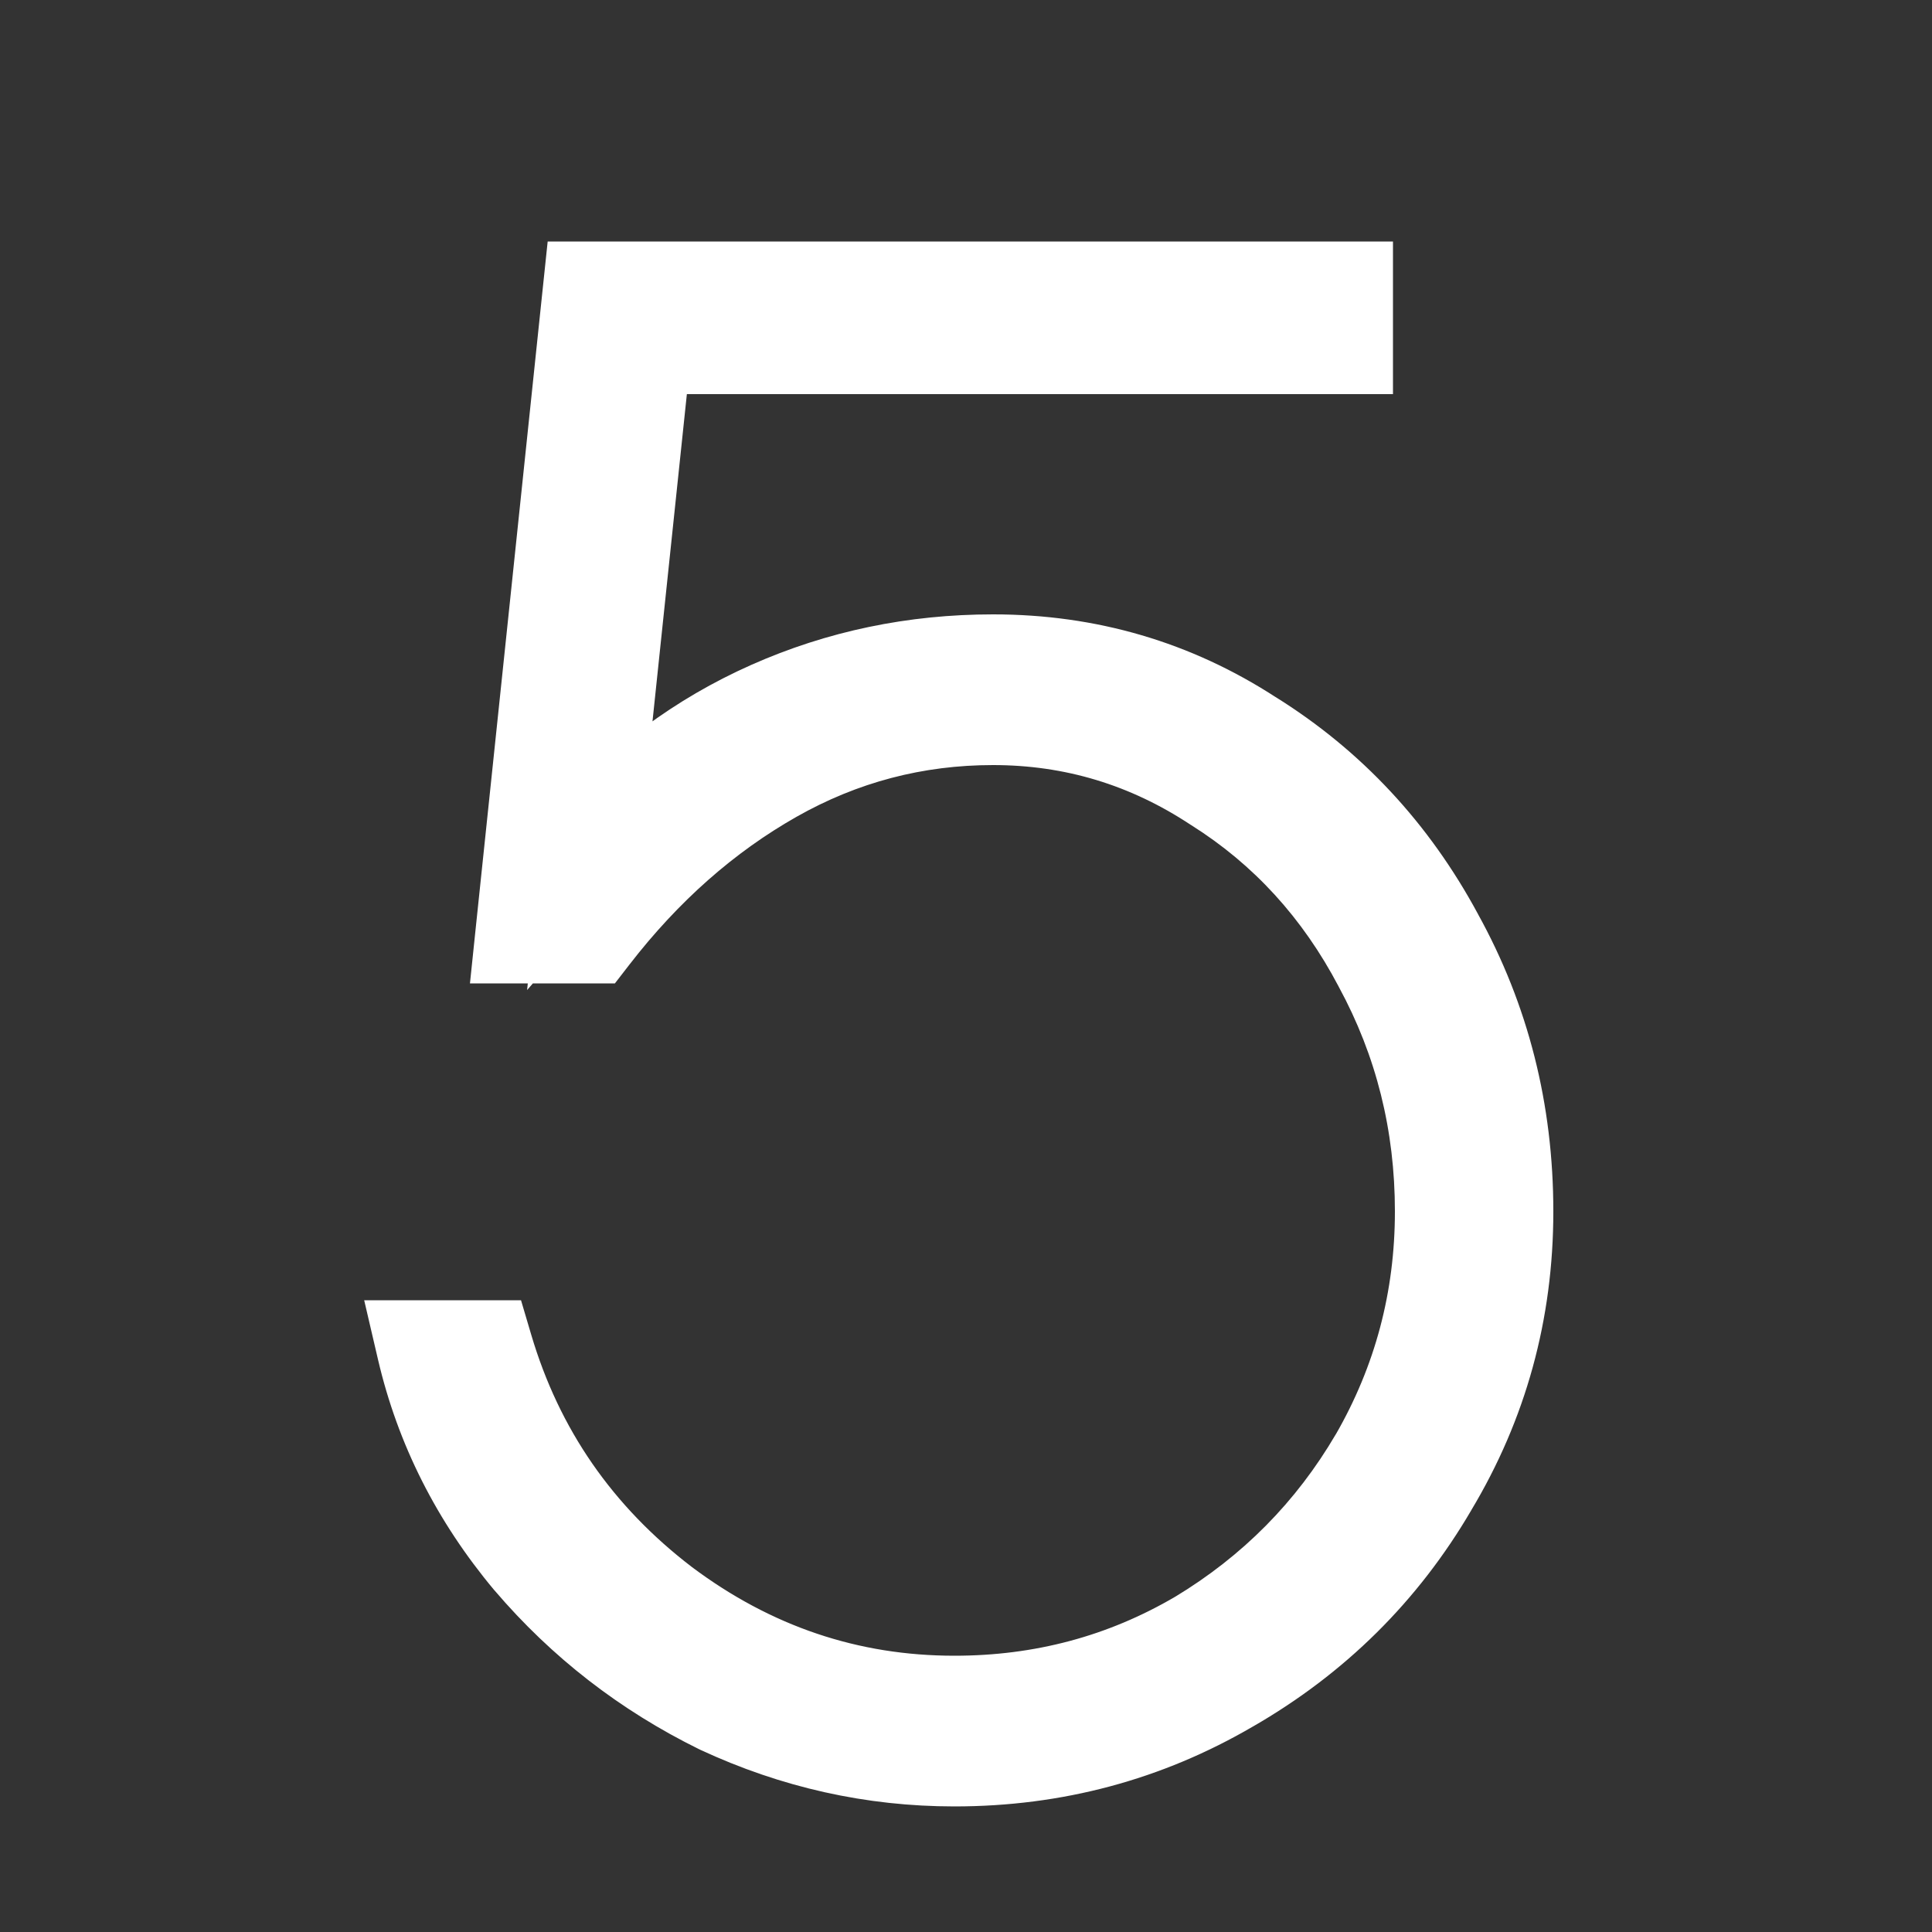
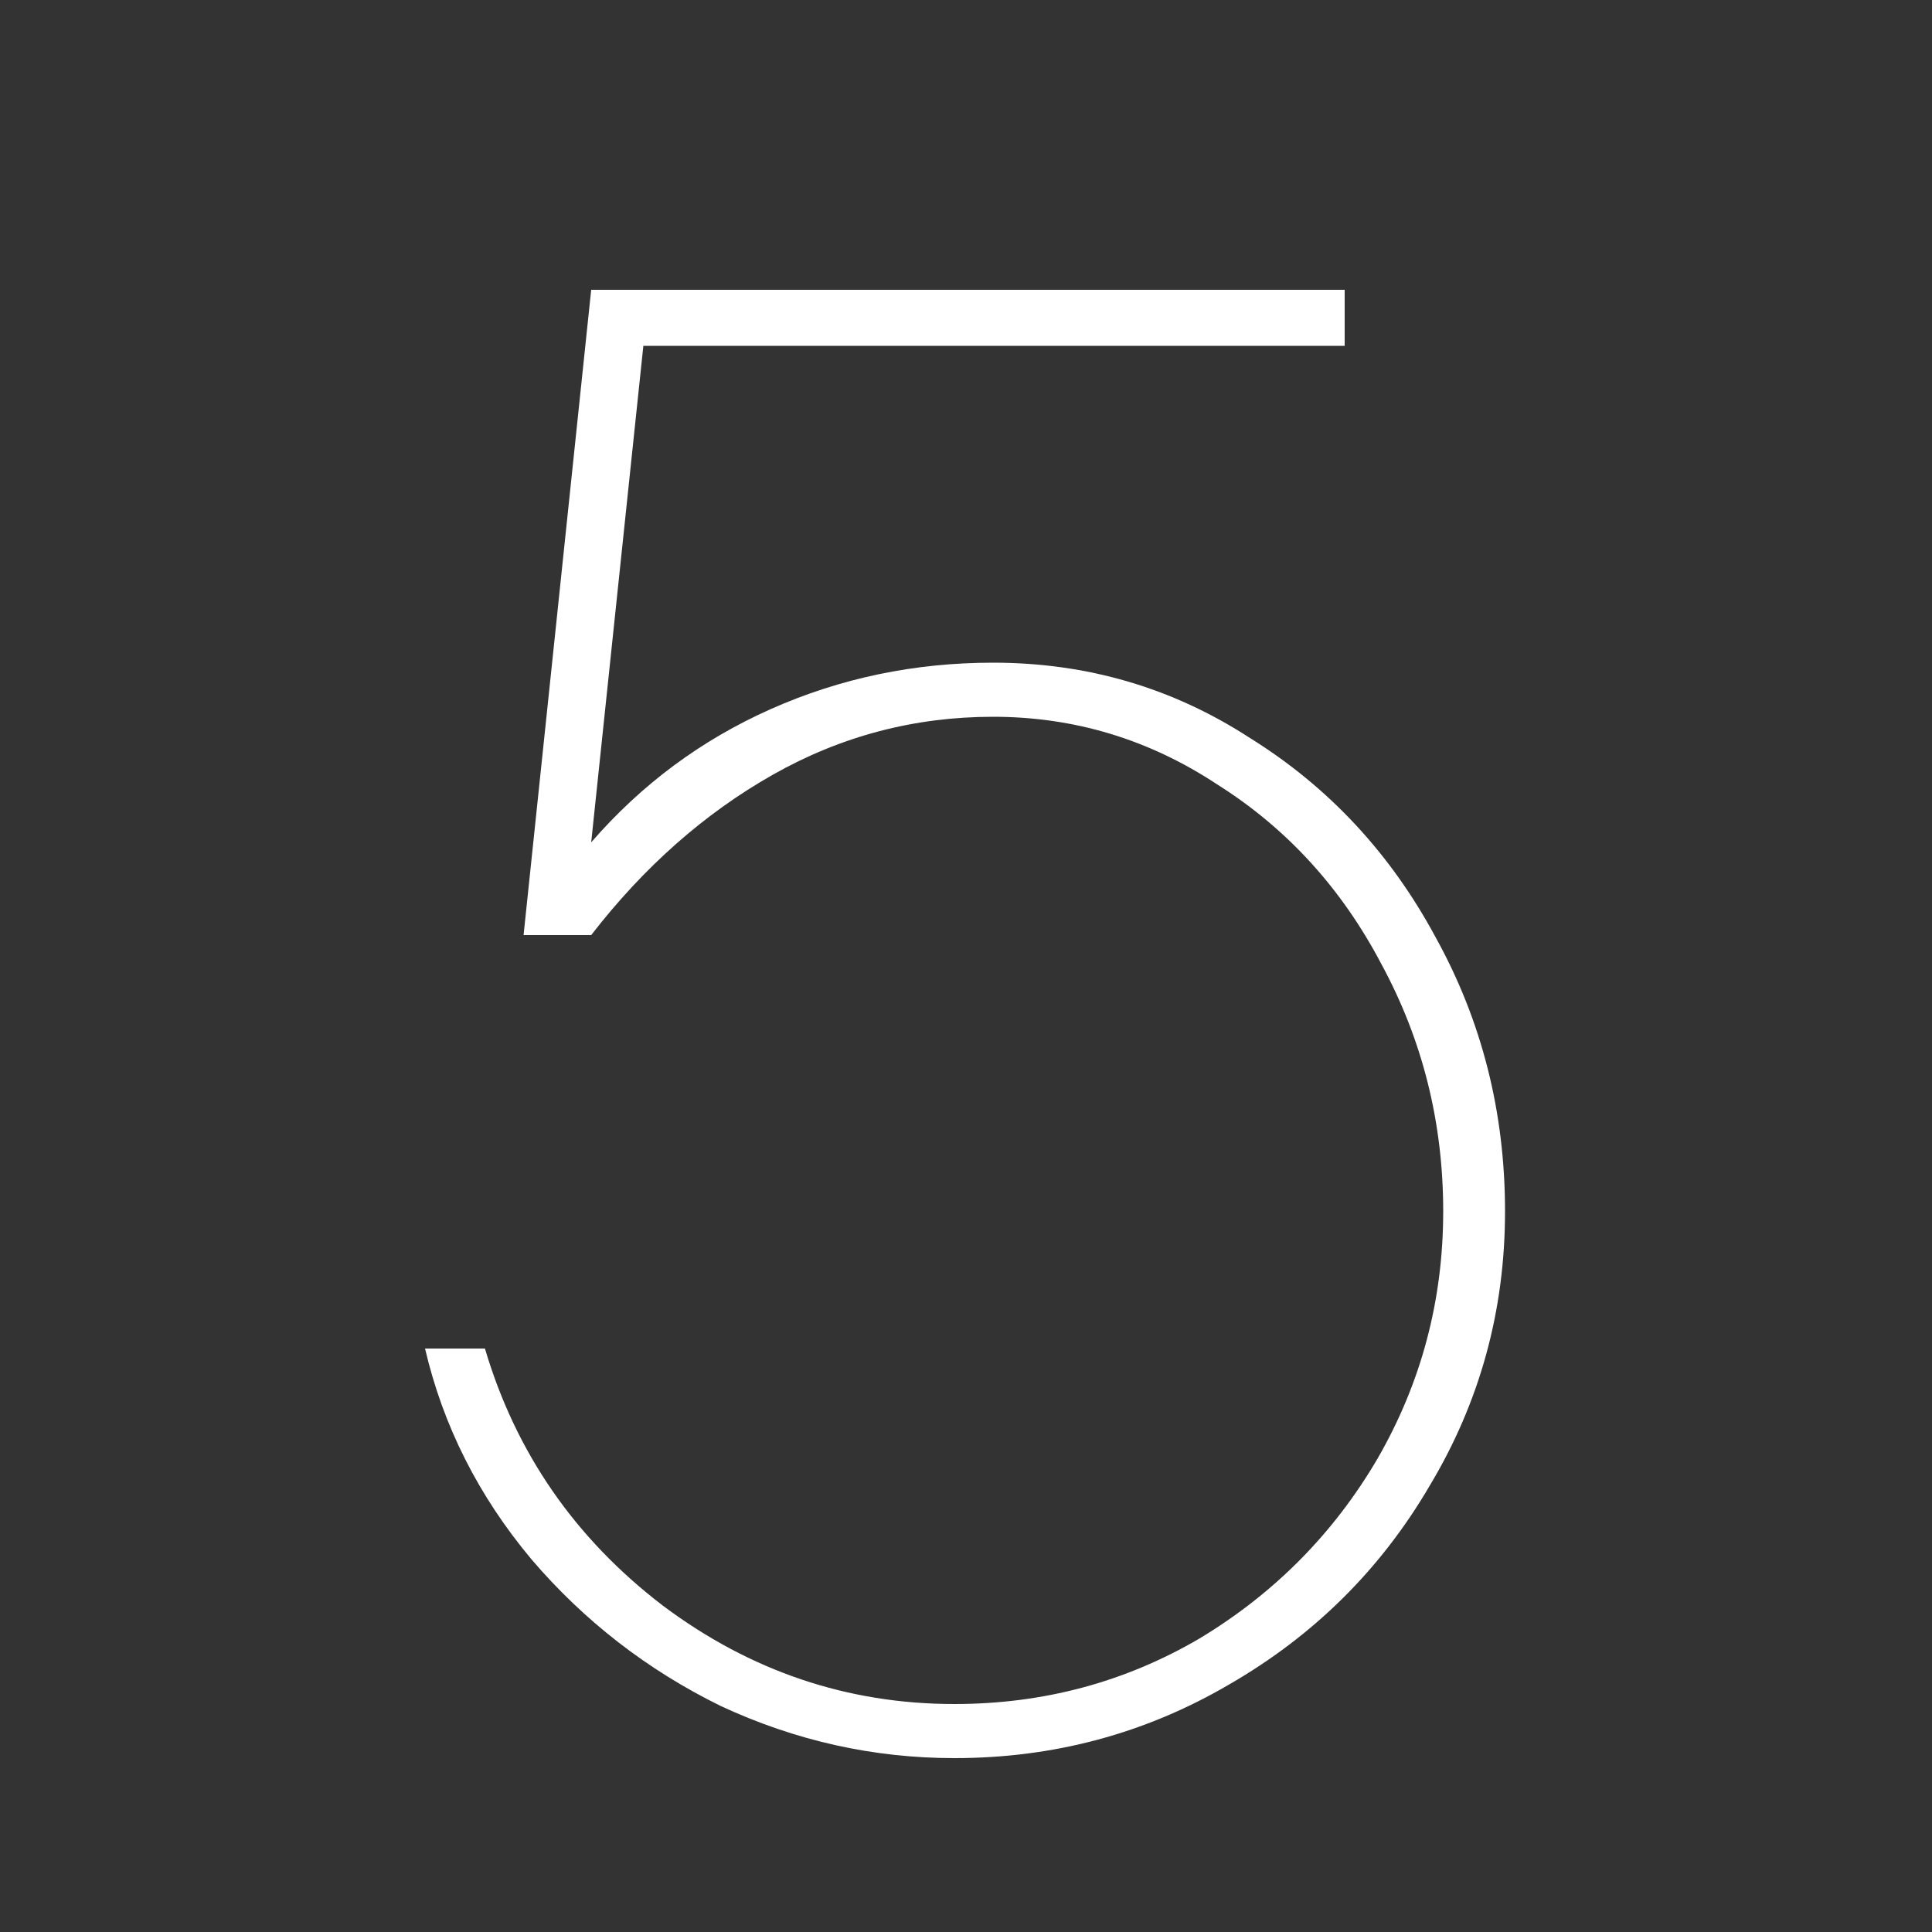
<svg xmlns="http://www.w3.org/2000/svg" width="40" height="40" viewBox="0 0 40 40" fill="none">
  <rect x="0" y="0" width="40" height="40" fill="#333333" stroke="none" />
  <path d="M19.76 36.4C18.08 36.4 16.467 36.04 14.92 35.32C13.4 34.573 12.093 33.56 11 32.28C9.907 30.973 9.173 29.52 8.8 27.92H10.04C10.68 30.08 11.907 31.853 13.72 33.24C15.533 34.6 17.547 35.28 19.76 35.28C21.6 35.28 23.293 34.827 24.84 33.92C26.387 32.987 27.613 31.747 28.52 30.2C29.427 28.627 29.88 26.92 29.88 25.08C29.88 23.24 29.453 21.533 28.6 19.96C27.773 18.387 26.64 17.147 25.2 16.24C23.787 15.307 22.24 14.84 20.56 14.84C18.933 14.84 17.413 15.24 16 16.04C14.587 16.84 13.333 17.947 12.24 19.36H10.84L12.24 6H27.84V7.16H13.32L12.24 17.44C13.28 16.24 14.52 15.32 15.96 14.68C17.4 14.04 18.933 13.72 20.56 13.72C22.507 13.72 24.28 14.24 25.88 15.28C27.507 16.293 28.787 17.667 29.72 19.4C30.68 21.133 31.16 23.027 31.16 25.08C31.16 27.133 30.64 29.027 29.6 30.76C28.587 32.493 27.2 33.867 25.44 34.88C23.707 35.893 21.813 36.4 19.76 36.4Z" fill="white" />
-   <path d="M14.92 35.32L14.479 36.218L14.489 36.222L14.498 36.227L14.92 35.32ZM11 32.28L10.233 32.922L10.24 32.929L11 32.28ZM8.8 27.92V26.92H7.54L7.826 28.147L8.8 27.92ZM10.04 27.92L10.999 27.636L10.787 26.92H10.04V27.92ZM13.72 33.24L13.113 34.034L13.12 34.04L13.72 33.24ZM24.84 33.92L25.346 34.783L25.357 34.776L24.84 33.92ZM28.52 30.2L29.383 30.706L29.386 30.699L28.52 30.2ZM28.6 19.96L27.715 20.425L27.721 20.437L28.6 19.96ZM25.2 16.24L24.649 17.075L24.658 17.08L24.667 17.086L25.2 16.24ZM16 16.04L16.493 16.91L16.493 16.91L16 16.04ZM12.24 19.36V20.36H12.731L13.031 19.972L12.24 19.36ZM10.84 19.36L9.845 19.256L9.73 20.36H10.84V19.36ZM12.24 6V5H11.339L11.245 5.896L12.24 6ZM27.84 6H28.84V5H27.84V6ZM27.84 7.16V8.16H28.84V7.16H27.84ZM13.32 7.16V6.16H12.42L12.325 7.056L13.32 7.16ZM12.24 17.44L11.245 17.335L10.913 20.498L12.996 18.095L12.24 17.44ZM15.96 14.68L15.554 13.766L15.554 13.766L15.96 14.68ZM25.88 15.28L25.335 16.118L25.343 16.124L25.351 16.129L25.88 15.28ZM29.72 19.4L28.84 19.874L28.845 19.884L29.72 19.4ZM29.6 30.76L28.742 30.245L28.737 30.255L29.6 30.76ZM25.44 34.88L24.941 34.013L24.935 34.017L25.44 34.88ZM19.76 35.4C18.228 35.4 16.759 35.073 15.342 34.413L14.498 36.227C16.175 37.007 17.932 37.4 19.76 37.4V35.4ZM15.361 34.422C13.962 33.736 12.765 32.806 11.76 31.631L10.24 32.929C11.422 34.314 12.838 35.411 14.479 36.218L15.361 34.422ZM11.767 31.638C10.77 30.447 10.11 29.135 9.774 27.693L7.826 28.147C8.236 29.905 9.043 31.5 10.233 32.922L11.767 31.638ZM8.8 28.92H10.04V26.92H8.8V28.92ZM9.081 28.204C9.782 30.57 11.133 32.521 13.113 34.034L14.328 32.446C12.68 31.186 11.578 29.59 10.999 27.636L9.081 28.204ZM13.12 34.04C15.102 35.526 17.325 36.28 19.76 36.28V34.28C17.769 34.28 15.965 33.673 14.32 32.44L13.12 34.04ZM19.76 36.28C21.773 36.28 23.642 35.782 25.346 34.783L24.334 33.057C22.945 33.872 21.427 34.28 19.76 34.28V36.28ZM25.357 34.776C27.045 33.757 28.391 32.397 29.383 30.706L27.657 29.694C26.836 31.096 25.728 32.216 24.323 33.064L25.357 34.776ZM29.386 30.699C30.382 28.972 30.88 27.093 30.88 25.08H28.88C28.88 26.747 28.471 28.281 27.654 29.701L29.386 30.699ZM30.88 25.08C30.88 23.078 30.414 21.207 29.479 19.483L27.721 20.437C28.493 21.86 28.88 23.402 28.88 25.08H30.88ZM29.485 19.495C28.581 17.773 27.328 16.398 25.733 15.394L24.667 17.086C25.951 17.895 26.966 19 27.715 20.425L29.485 19.495ZM25.751 15.405C24.176 14.365 22.438 13.84 20.56 13.84V15.84C22.042 15.84 23.398 16.248 24.649 17.075L25.751 15.405ZM20.56 13.84C18.761 13.84 17.071 14.285 15.507 15.17L16.493 16.91C17.755 16.195 19.106 15.84 20.56 15.84V13.84ZM15.507 15.17C13.967 16.041 12.616 17.24 11.449 18.748L13.031 19.972C14.051 18.653 15.206 17.639 16.493 16.91L15.507 15.17ZM12.24 18.36H10.84V20.36H12.24V18.36ZM11.835 19.464L13.235 6.104L11.245 5.896L9.845 19.256L11.835 19.464ZM12.24 7H27.84V5H12.24V7ZM26.84 6V7.16H28.84V6H26.84ZM27.84 6.16H13.32V8.16H27.84V6.16ZM12.325 7.056L11.245 17.335L13.235 17.544L14.315 7.264L12.325 7.056ZM12.996 18.095C13.94 17.005 15.061 16.174 16.366 15.594L15.554 13.766C13.979 14.466 12.62 15.475 11.484 16.785L12.996 18.095ZM16.366 15.594C17.674 15.012 19.069 14.72 20.56 14.72V12.72C18.798 12.72 17.126 13.068 15.554 13.766L16.366 15.594ZM20.56 14.72C22.317 14.72 23.901 15.186 25.335 16.118L26.425 14.442C24.659 13.294 22.696 12.72 20.56 12.72V14.72ZM25.351 16.129C26.826 17.047 27.986 18.29 28.84 19.874L30.601 18.926C29.587 17.044 28.187 15.539 26.409 14.431L25.351 16.129ZM28.845 19.884C29.72 21.464 30.16 23.19 30.16 25.08H32.16C32.16 22.864 31.64 20.803 30.595 18.916L28.845 19.884ZM30.16 25.08C30.16 26.955 29.688 28.67 28.742 30.245L30.457 31.274C31.592 29.383 32.16 27.312 32.16 25.08H30.16ZM28.737 30.255C27.812 31.837 26.552 33.086 24.941 34.013L25.939 35.747C27.848 34.648 29.361 33.15 30.463 31.265L28.737 30.255ZM24.935 34.017C23.359 34.938 21.64 35.4 19.76 35.4V37.4C21.986 37.4 24.055 36.848 25.945 35.743L24.935 34.017Z" fill="white" />
</svg>